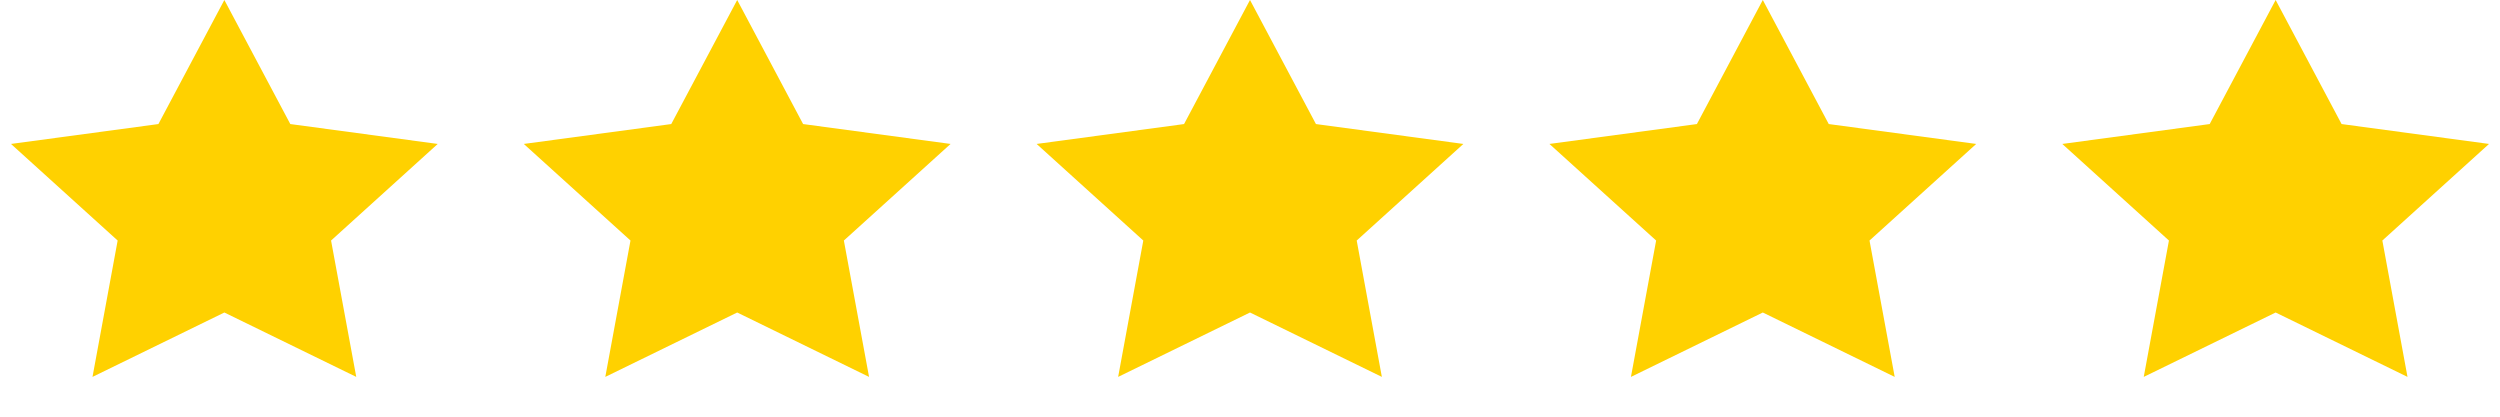
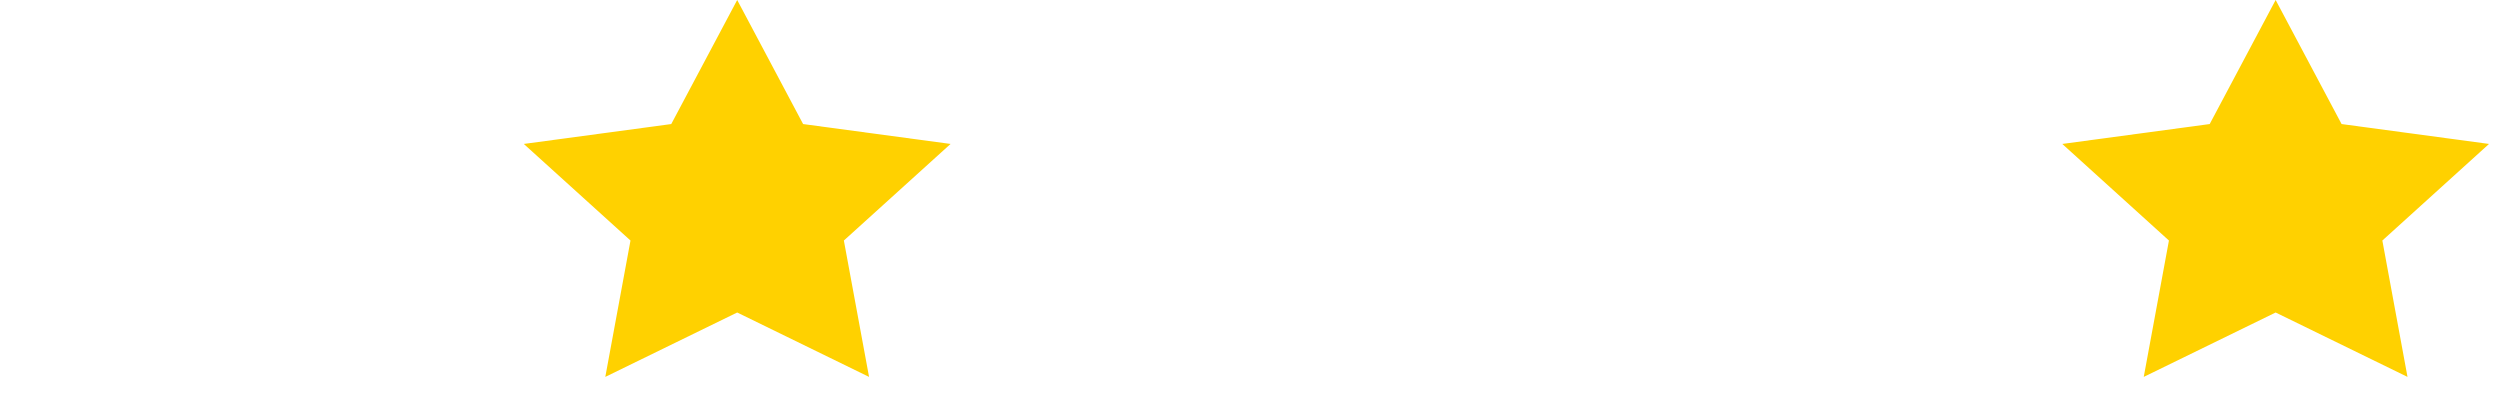
<svg xmlns="http://www.w3.org/2000/svg" width="66" height="11" viewBox="0 0 66 11" version="1.1">
  <g stroke="none" stroke-width="1" fill="none" fill-rule="evenodd">
    <g transform="translate(-78, -139)" fill="#FFD100">
      <g transform="translate(78, 139)">
-         <polygon points="5.923 8.25 2.442 9.95 3.106 6.35 0.29 3.8 4.182 3.275 5.923 0 7.664 3.275 11.556 3.8 8.74 6.35 9.405 9.95" />
        <polygon points="19.462 8.25 15.98 9.95 16.645 6.35 13.828 3.8 17.721 3.275 19.462 0 21.202 3.275 25.095 3.8 22.278 6.35 22.943 9.95" />
-         <polygon points="33 8.25 29.519 9.95 30.183 6.35 27.367 3.8 31.259 3.275 33 0 34.741 3.275 38.633 3.8 35.817 6.35 36.481 9.95" />
-         <polygon points="46.538 8.25 43.057 9.95 43.722 6.35 40.905 3.8 44.798 3.275 46.538 0 48.279 3.275 52.172 3.8 49.355 6.35 50.02 9.95" />
        <polygon points="60.077 8.25 56.595 9.95 57.26 6.35 54.444 3.8 58.336 3.275 60.077 0 61.818 3.275 65.71 3.8 62.894 6.35 63.558 9.95" />
      </g>
    </g>
  </g>
</svg>